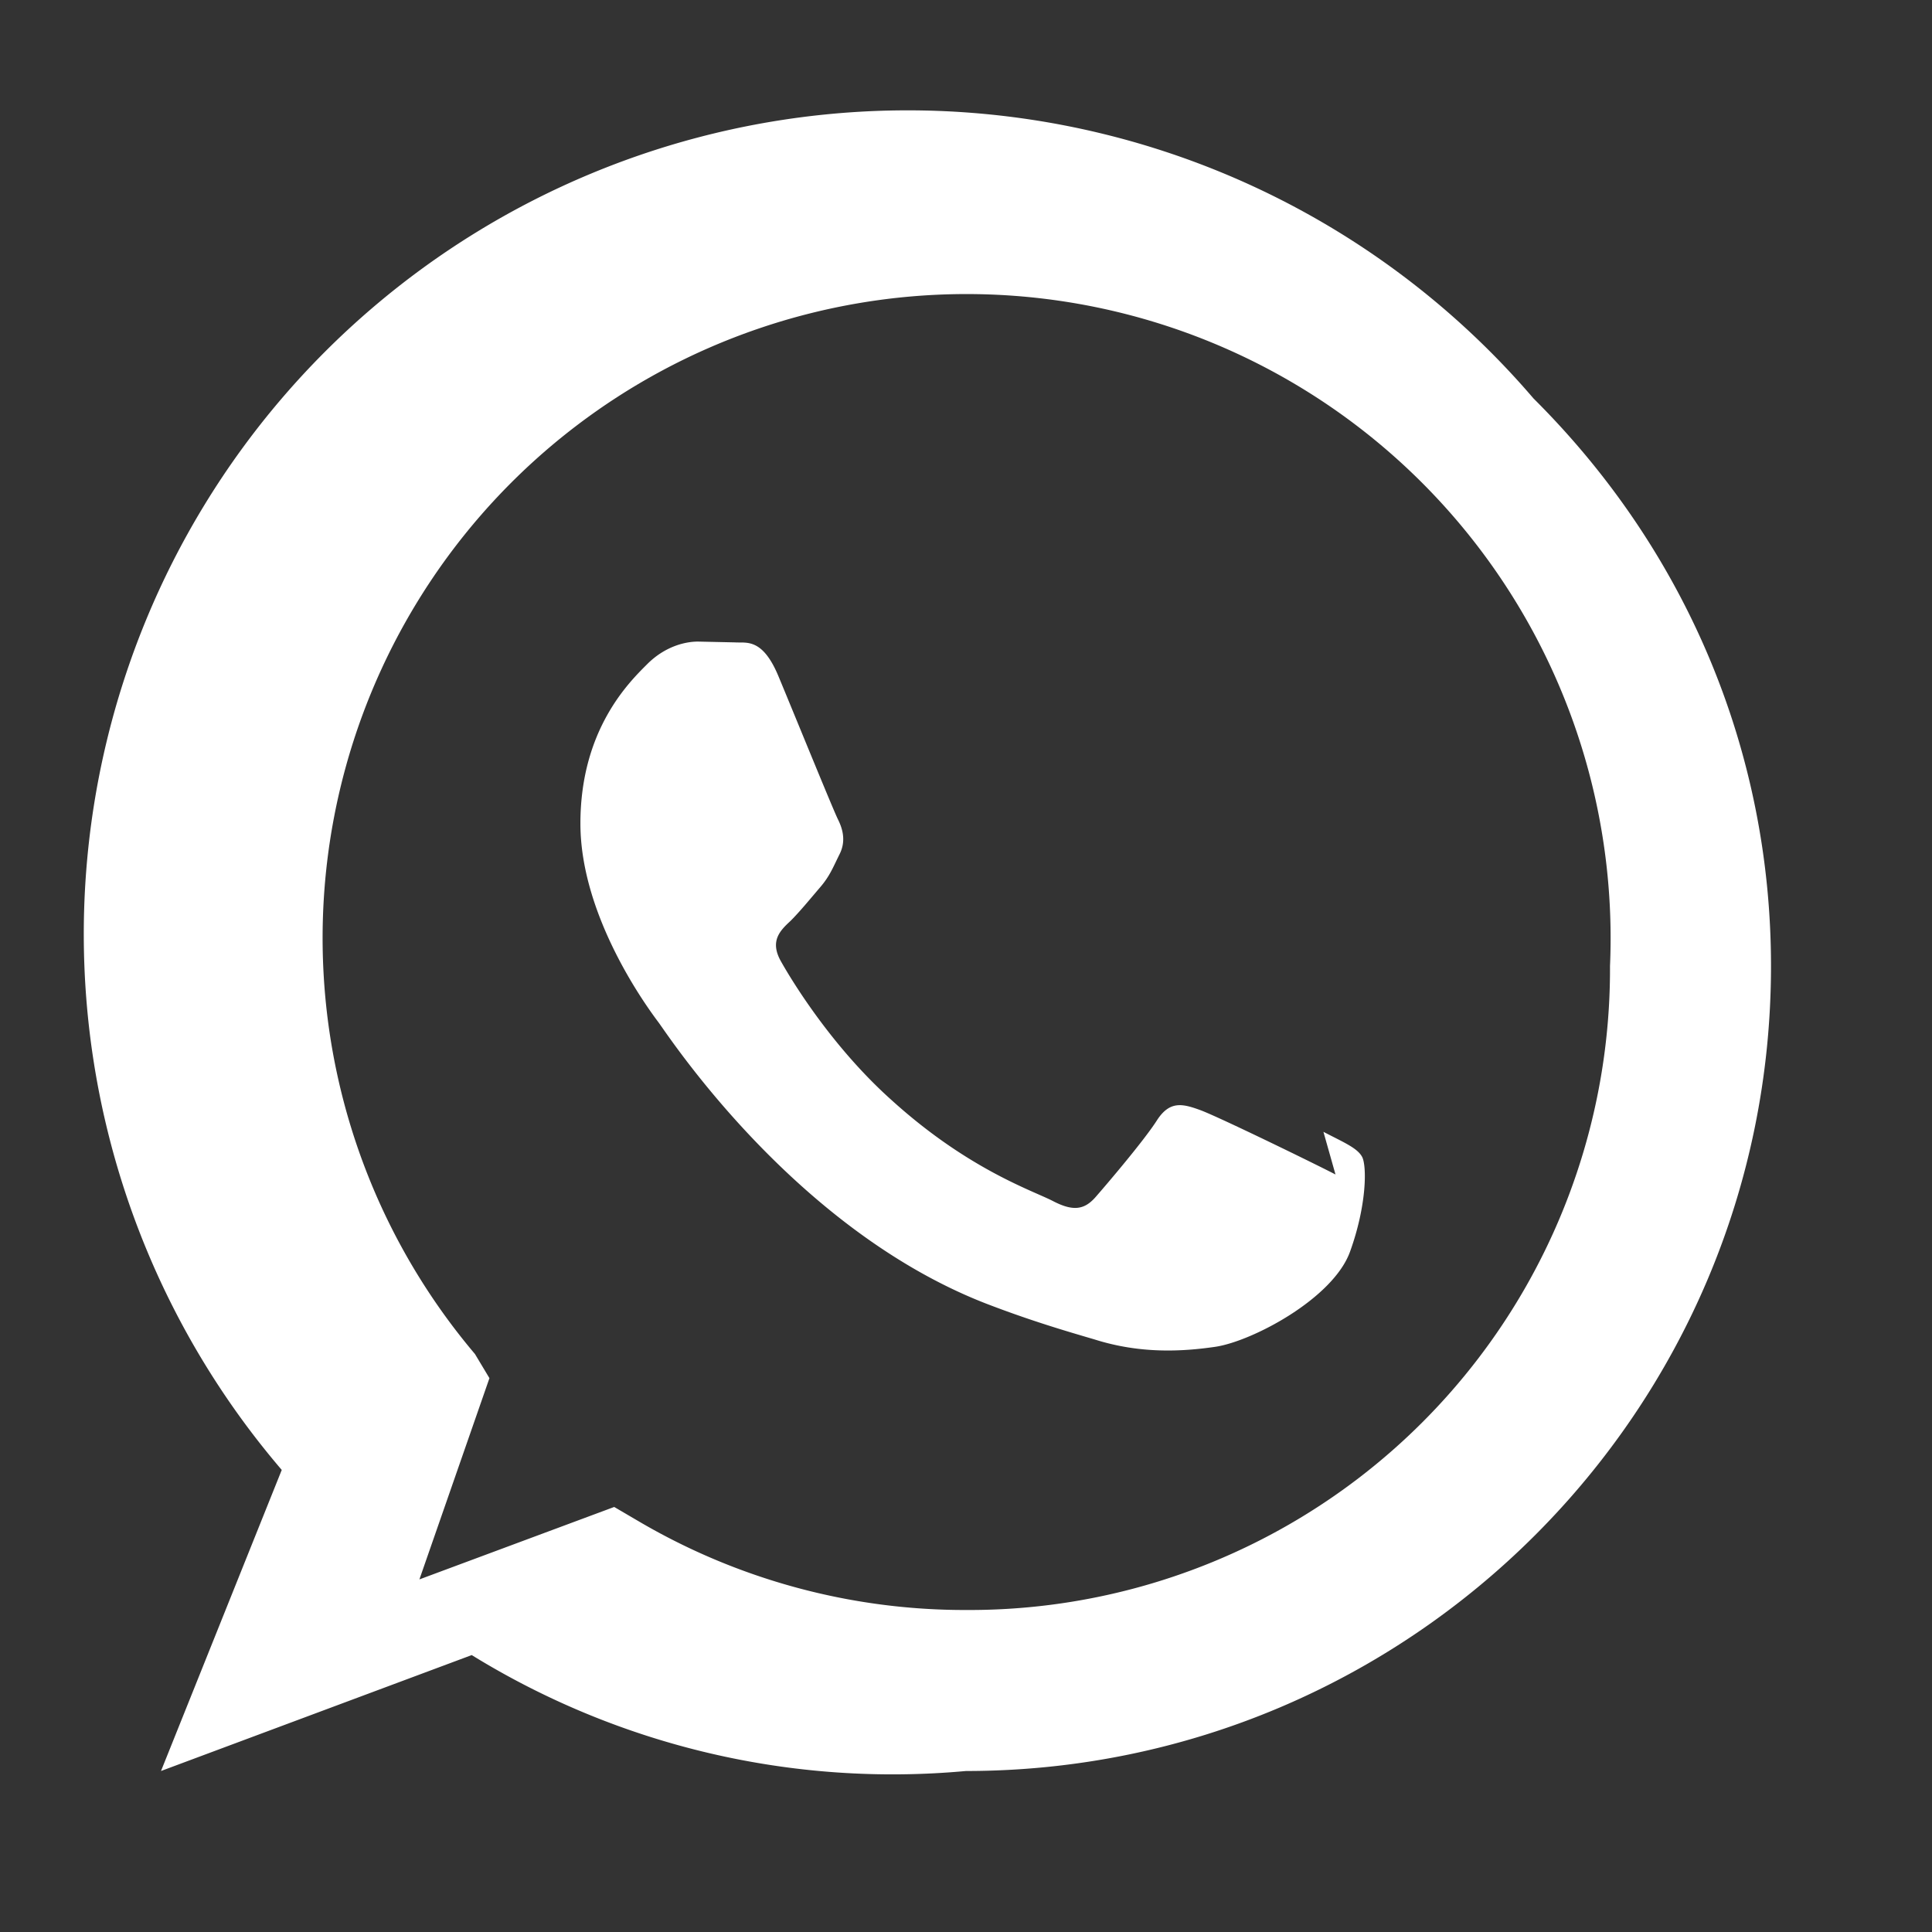
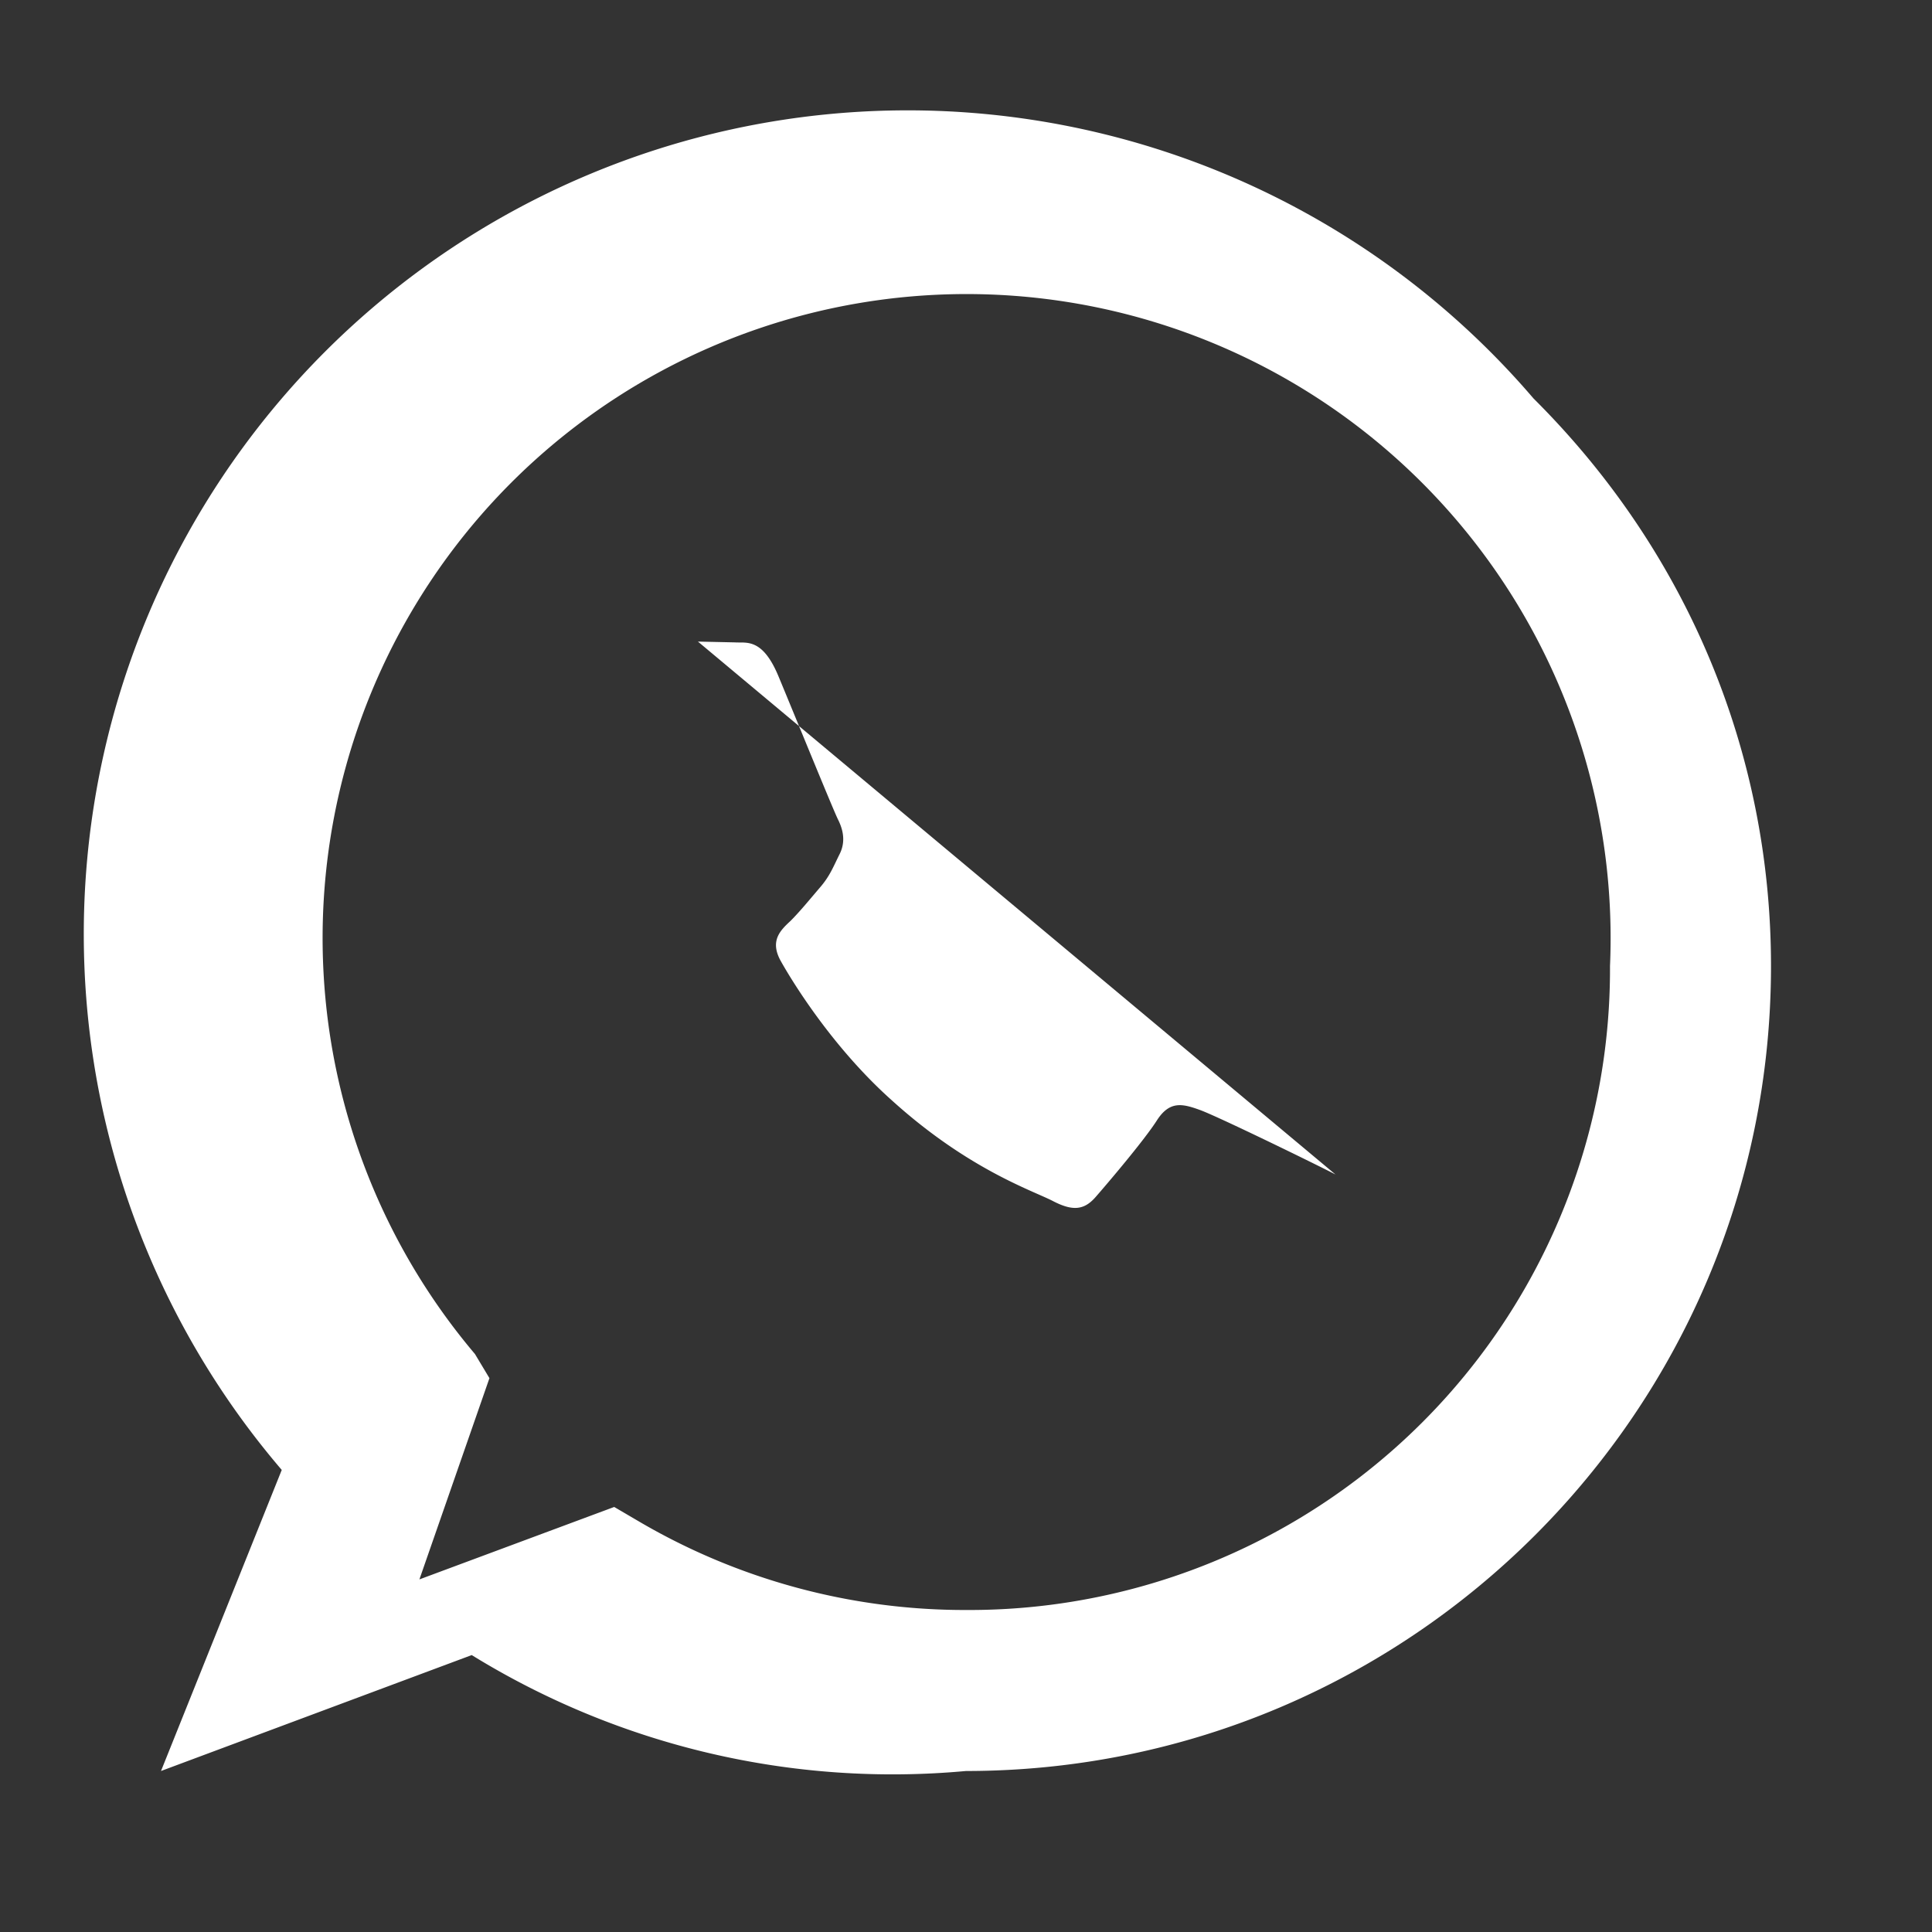
<svg xmlns="http://www.w3.org/2000/svg" width="24" height="24" viewBox="0 0 24 24" fill="none">
  <rect x="0" y="0" width="24" height="24" fill="#333333" stroke="none" />
-   <path fill="white" d="M19.05 4.95A10 10 0 0 0 3.5 18.26L2 22l3.86-1.44A9.96 9.96 0 0 0 12 22c5.52 0 10-4.48 10-10 0-2.65-1.04-5.15-2.95-7.05ZM12 20a8 8 0 0 1-4.08-1.11l-.29-.17-2.42.9.87-2.5-.18-.3A8 8 0 1 1 20 12a7.96 7.96 0 0 1-8 8Zm4.59-5.41c-.25-.13-1.46-.72-1.68-.8-.22-.08-.38-.12-.54.13-.16.25-.62.79-.76.95-.14.16-.28.18-.53.05-.25-.13-1.05-.39-2-1.25-.74-.66-1.24-1.48-1.38-1.73-.14-.25-.01-.38.12-.5.12-.12.25-.28.37-.42.12-.14.16-.25.24-.41.08-.16.04-.31-.02-.43-.06-.12-.54-1.3-.74-1.78-.2-.48-.4-.41-.54-.42l-.46-.01c-.16 0-.41.06-.63.28-.22.22-.83.81-.83 1.98 0 1.17.85 2.31.97 2.47.12.16 1.68 2.56 4.06 3.49.57.22 1.02.35 1.36.45.57.18 1.09.15 1.5.09.46-.07 1.46-.6 1.67-1.18.21-.58.21-1.07.15-1.18-.06-.11-.23-.18-.48-.31Z" />
+   <path fill="white" d="M19.05 4.95A10 10 0 0 0 3.5 18.26L2 22l3.86-1.44A9.96 9.96 0 0 0 12 22c5.52 0 10-4.48 10-10 0-2.65-1.04-5.15-2.95-7.05ZM12 20a8 8 0 0 1-4.08-1.11l-.29-.17-2.42.9.87-2.5-.18-.3A8 8 0 1 1 20 12a7.96 7.96 0 0 1-8 8Zm4.59-5.41c-.25-.13-1.46-.72-1.68-.8-.22-.08-.38-.12-.54.13-.16.25-.62.79-.76.95-.14.16-.28.18-.53.05-.25-.13-1.05-.39-2-1.25-.74-.66-1.24-1.48-1.38-1.73-.14-.25-.01-.38.12-.5.12-.12.25-.28.37-.42.12-.14.16-.25.24-.41.08-.16.04-.31-.02-.43-.06-.12-.54-1.3-.74-1.78-.2-.48-.4-.41-.54-.42l-.46-.01Z" />
</svg>